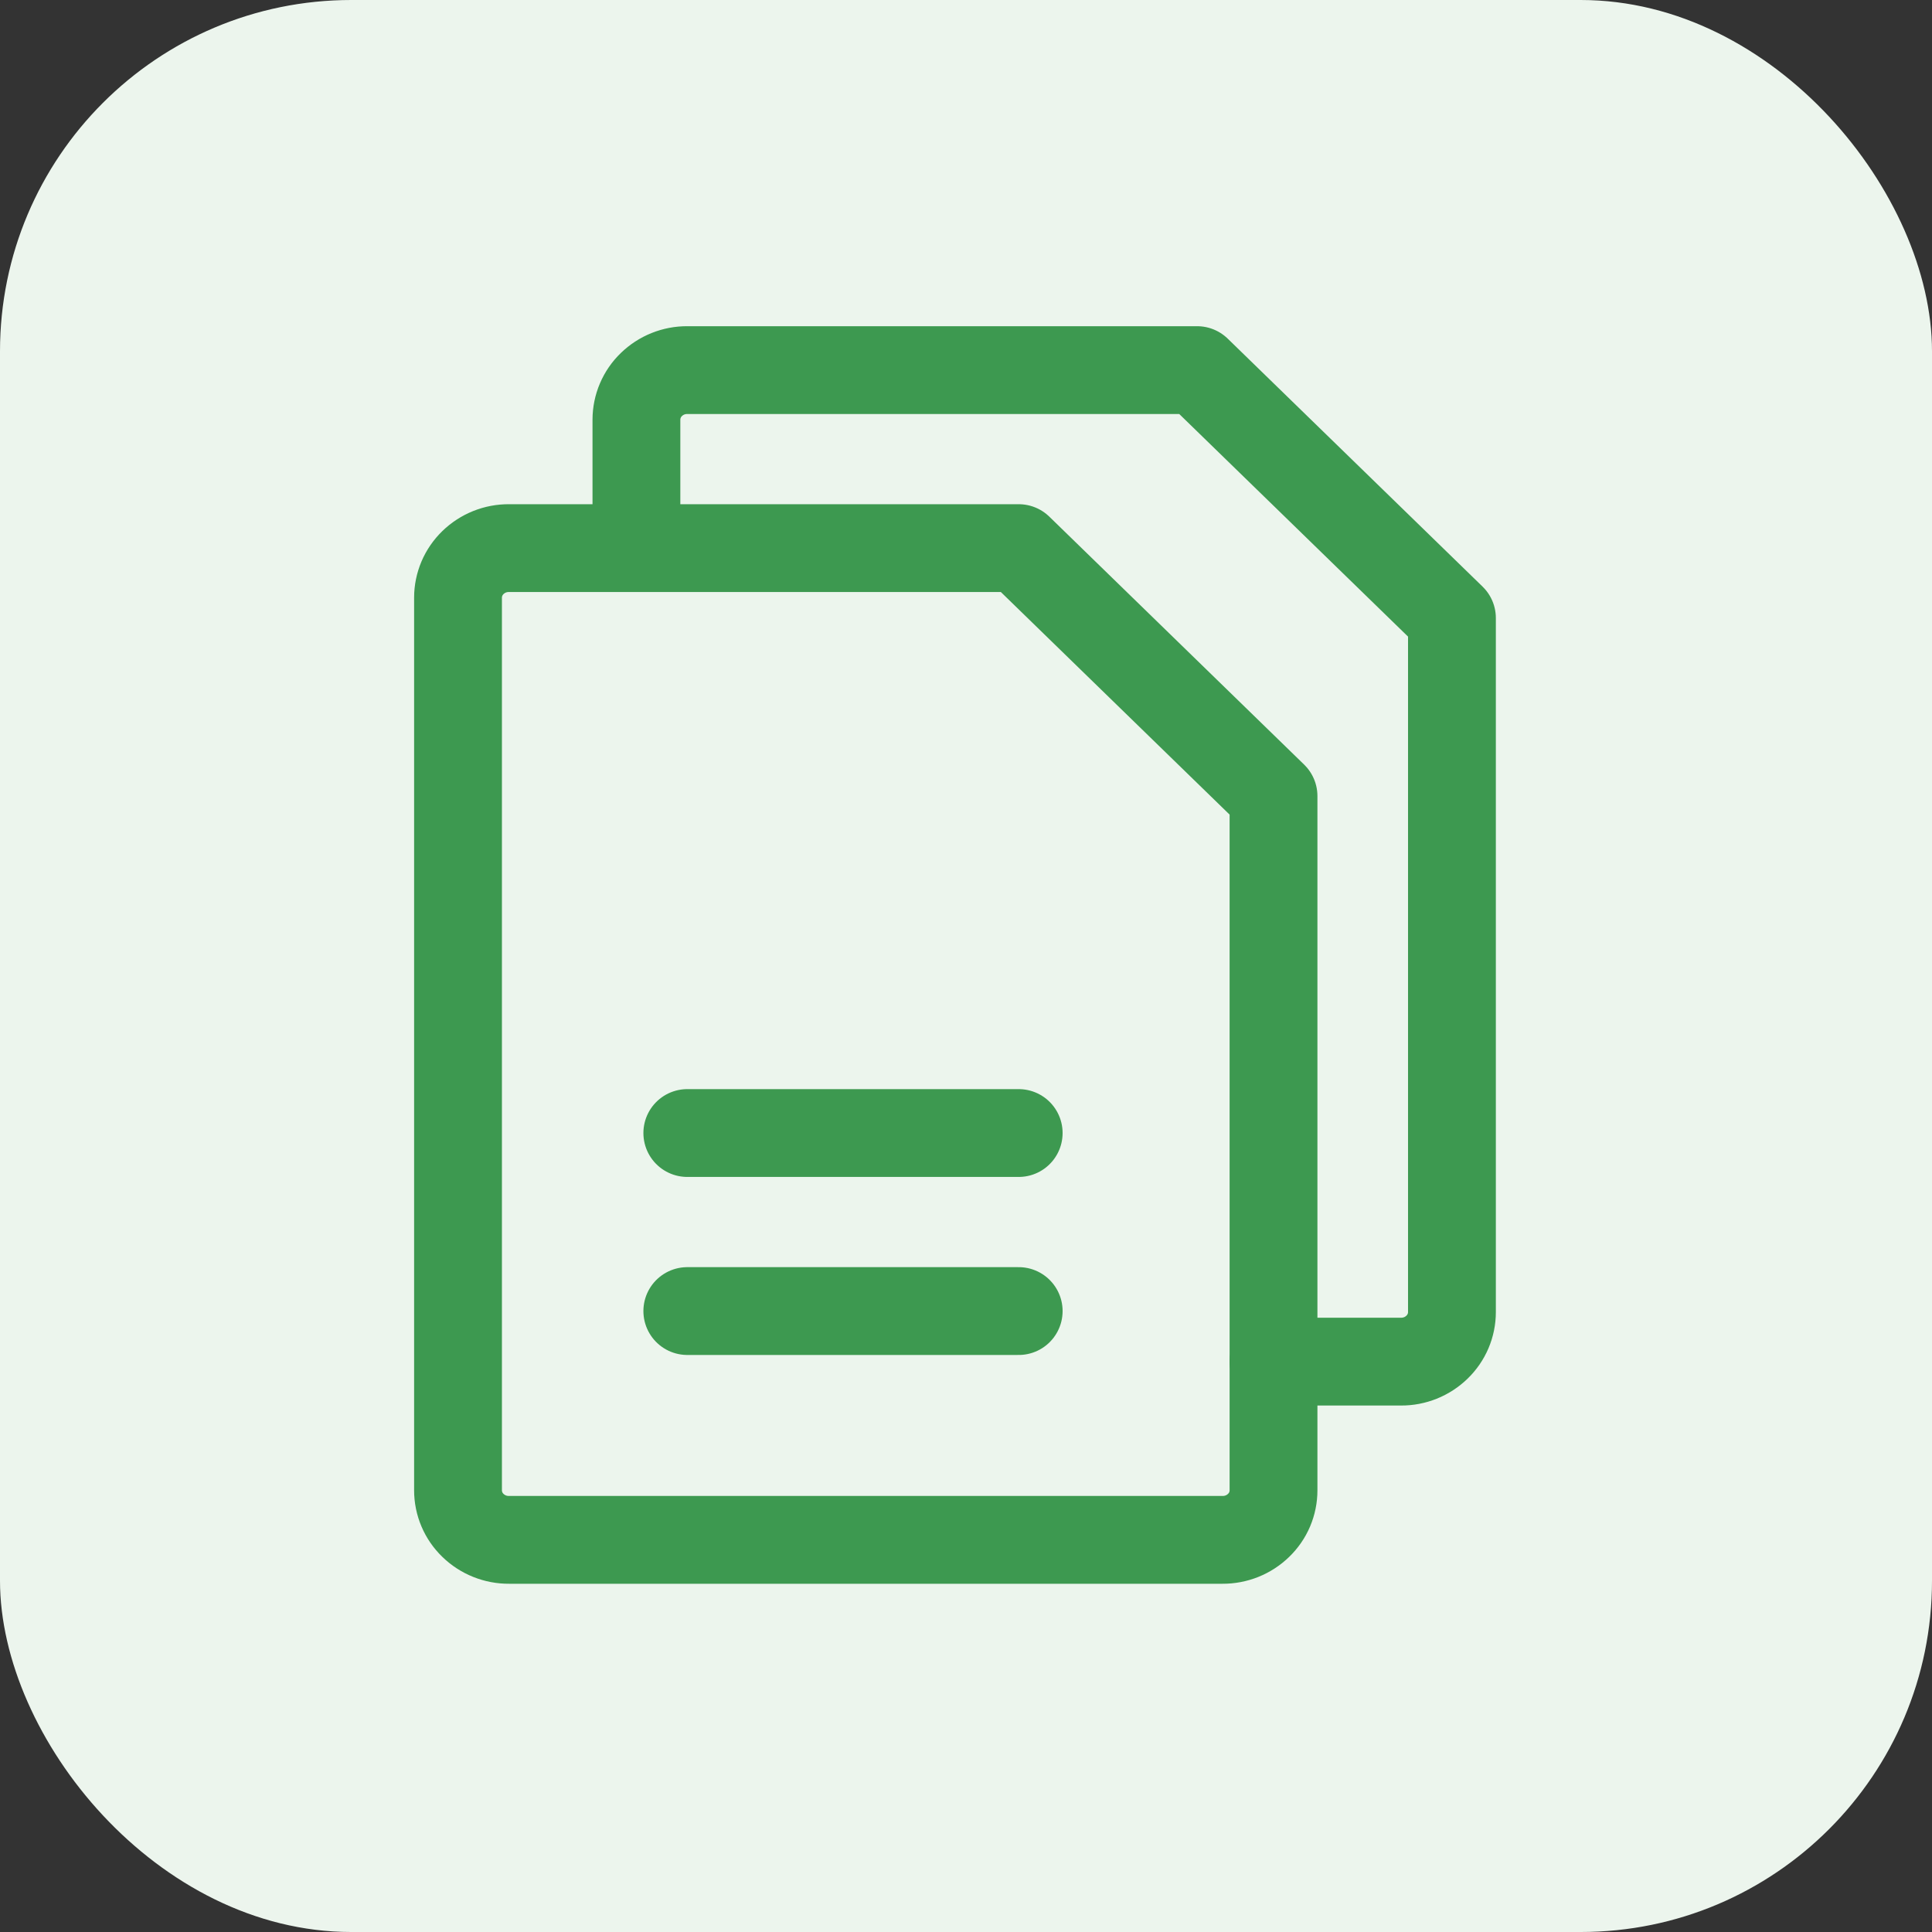
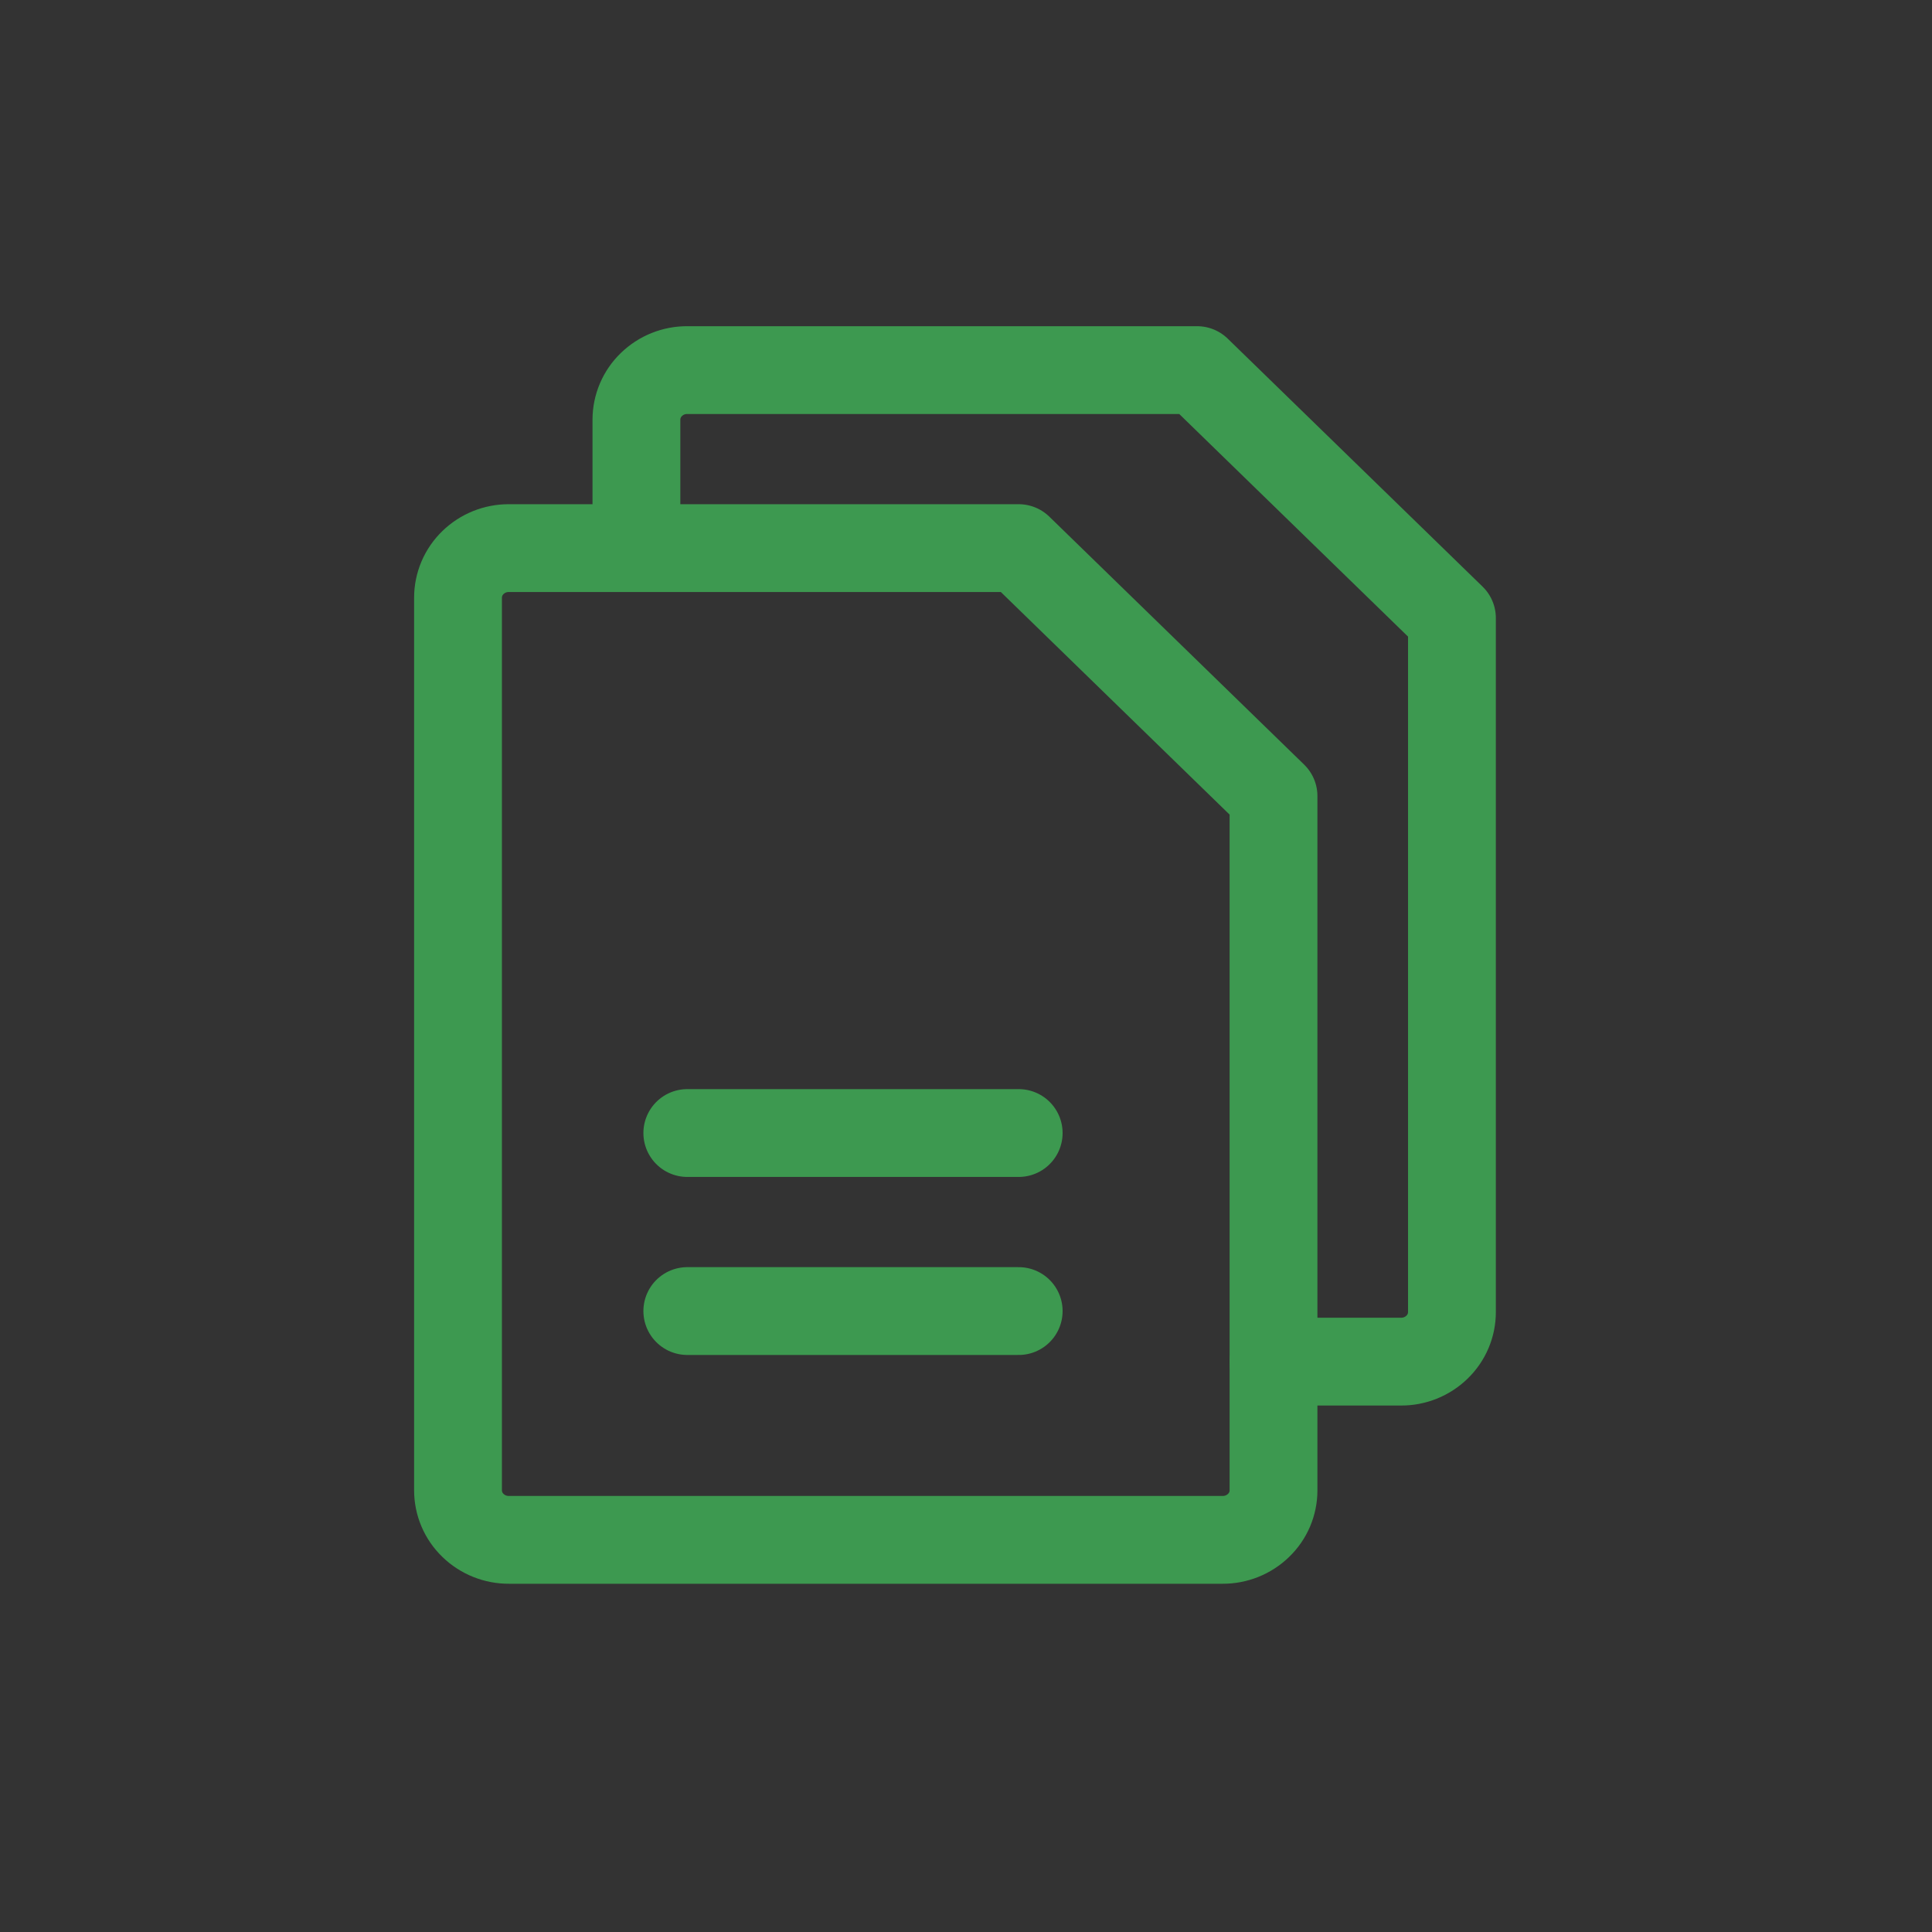
<svg xmlns="http://www.w3.org/2000/svg" width="88" height="88" viewBox="0 0 88 88" fill="none">
  <rect x="0" y="0" width="88" height="88" fill="#333333" stroke="none" />
-   <rect width="88" height="88" rx="16" fill="#ECF5ED" />
  <path d="M55.685 70.138H23.184C22.571 70.142 21.98 69.906 21.541 69.478C21.326 69.271 21.155 69.023 21.039 68.749C20.922 68.474 20.862 68.179 20.862 67.881V27.223C20.862 26.925 20.923 26.63 21.039 26.355C21.156 26.081 21.327 25.833 21.541 25.625C21.98 25.198 22.571 24.961 23.184 24.966H46.4L58.007 36.26V67.881C58.008 68.179 57.947 68.474 57.831 68.749C57.714 69.023 57.543 69.271 57.328 69.478C56.889 69.906 56.298 70.142 55.685 70.138Z" stroke="#3D9950" stroke-width="4" stroke-linecap="round" stroke-linejoin="round" />
  <path d="M28.988 24.385V19.114C28.989 18.816 29.049 18.521 29.166 18.247C29.282 17.973 29.453 17.724 29.668 17.517C30.106 17.091 30.694 16.854 31.306 16.858H54.526L66.134 28.152V59.763C66.134 60.061 66.074 60.356 65.957 60.631C65.84 60.905 65.669 61.153 65.454 61.361C65.015 61.788 64.425 62.025 63.812 62.02H58.008" stroke="#3D9950" stroke-width="4" stroke-linecap="round" stroke-linejoin="round" />
  <path d="M31.306 51.608H46.4" stroke="#3D9950" stroke-width="4" stroke-linecap="round" stroke-linejoin="round" />
  <path d="M31.306 59.717H46.4" stroke="#3D9950" stroke-width="4" stroke-linecap="round" stroke-linejoin="round" />
</svg>